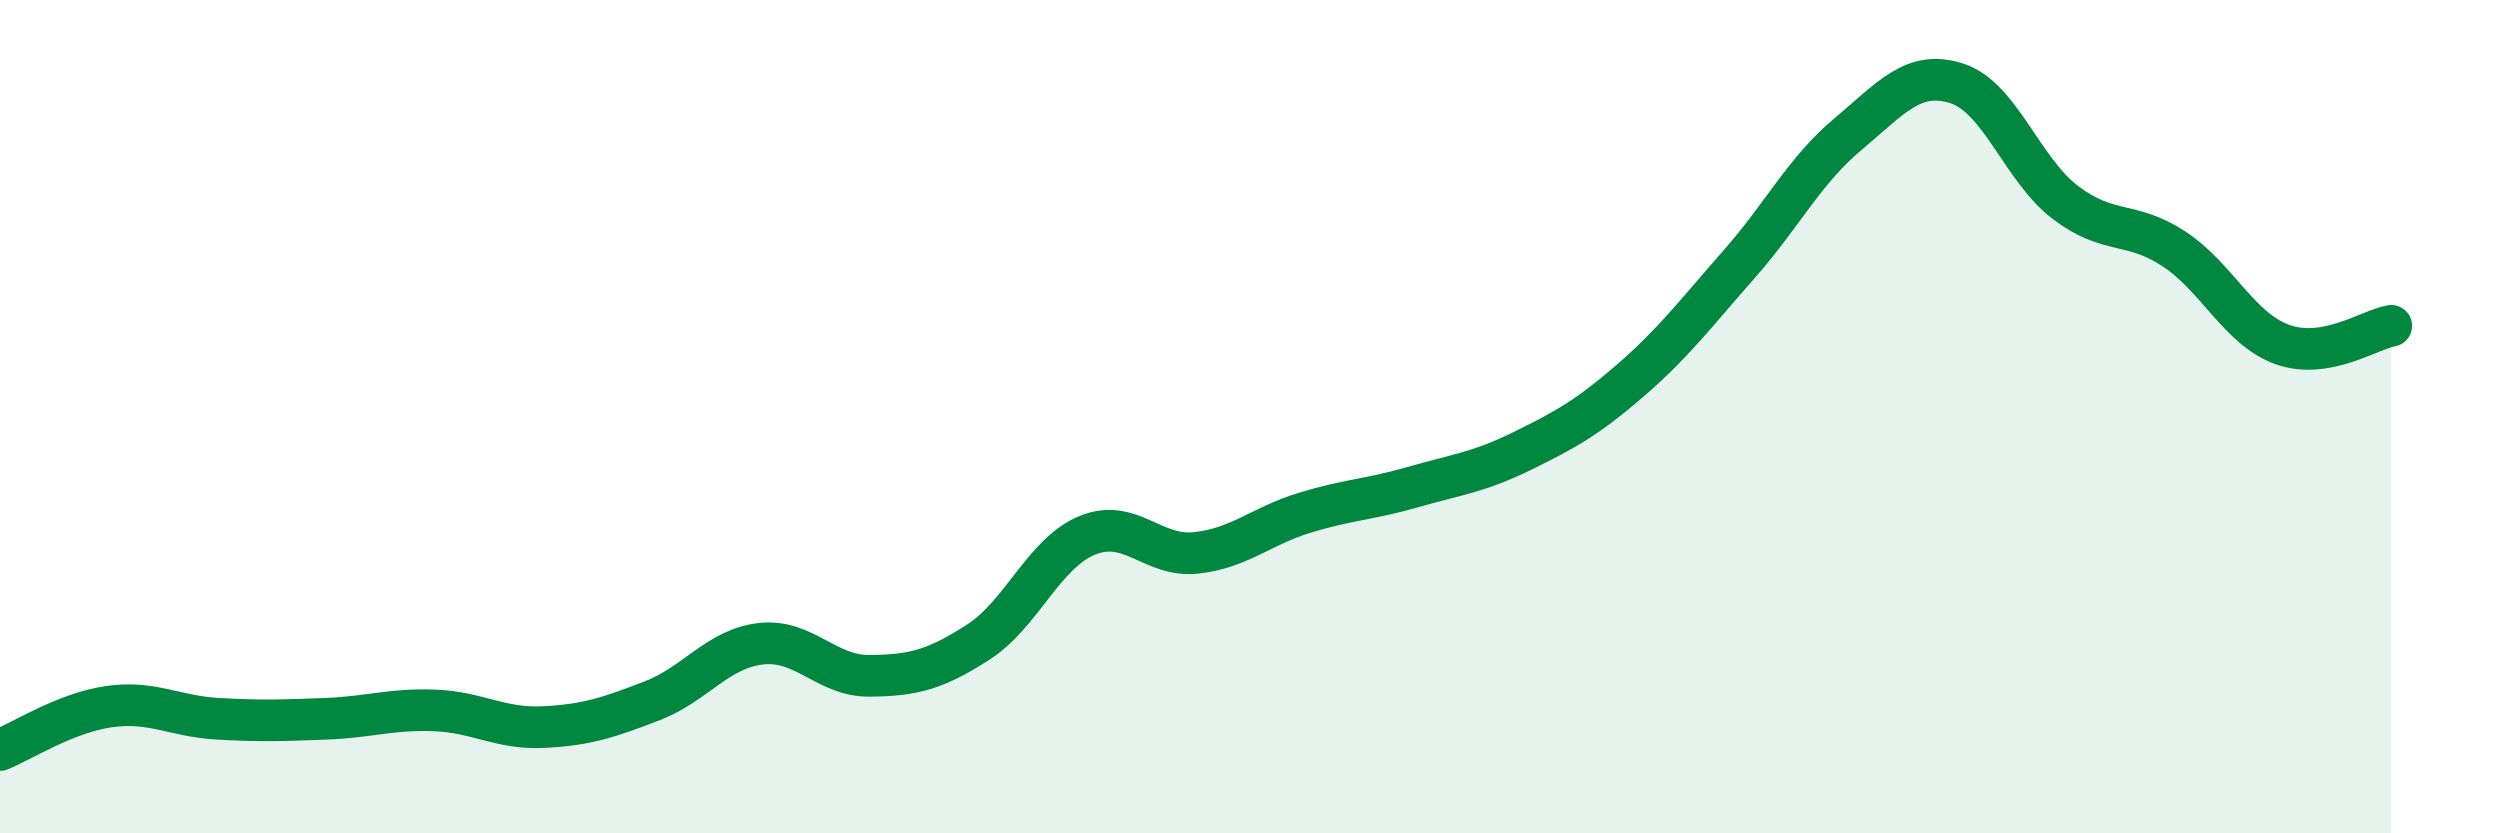
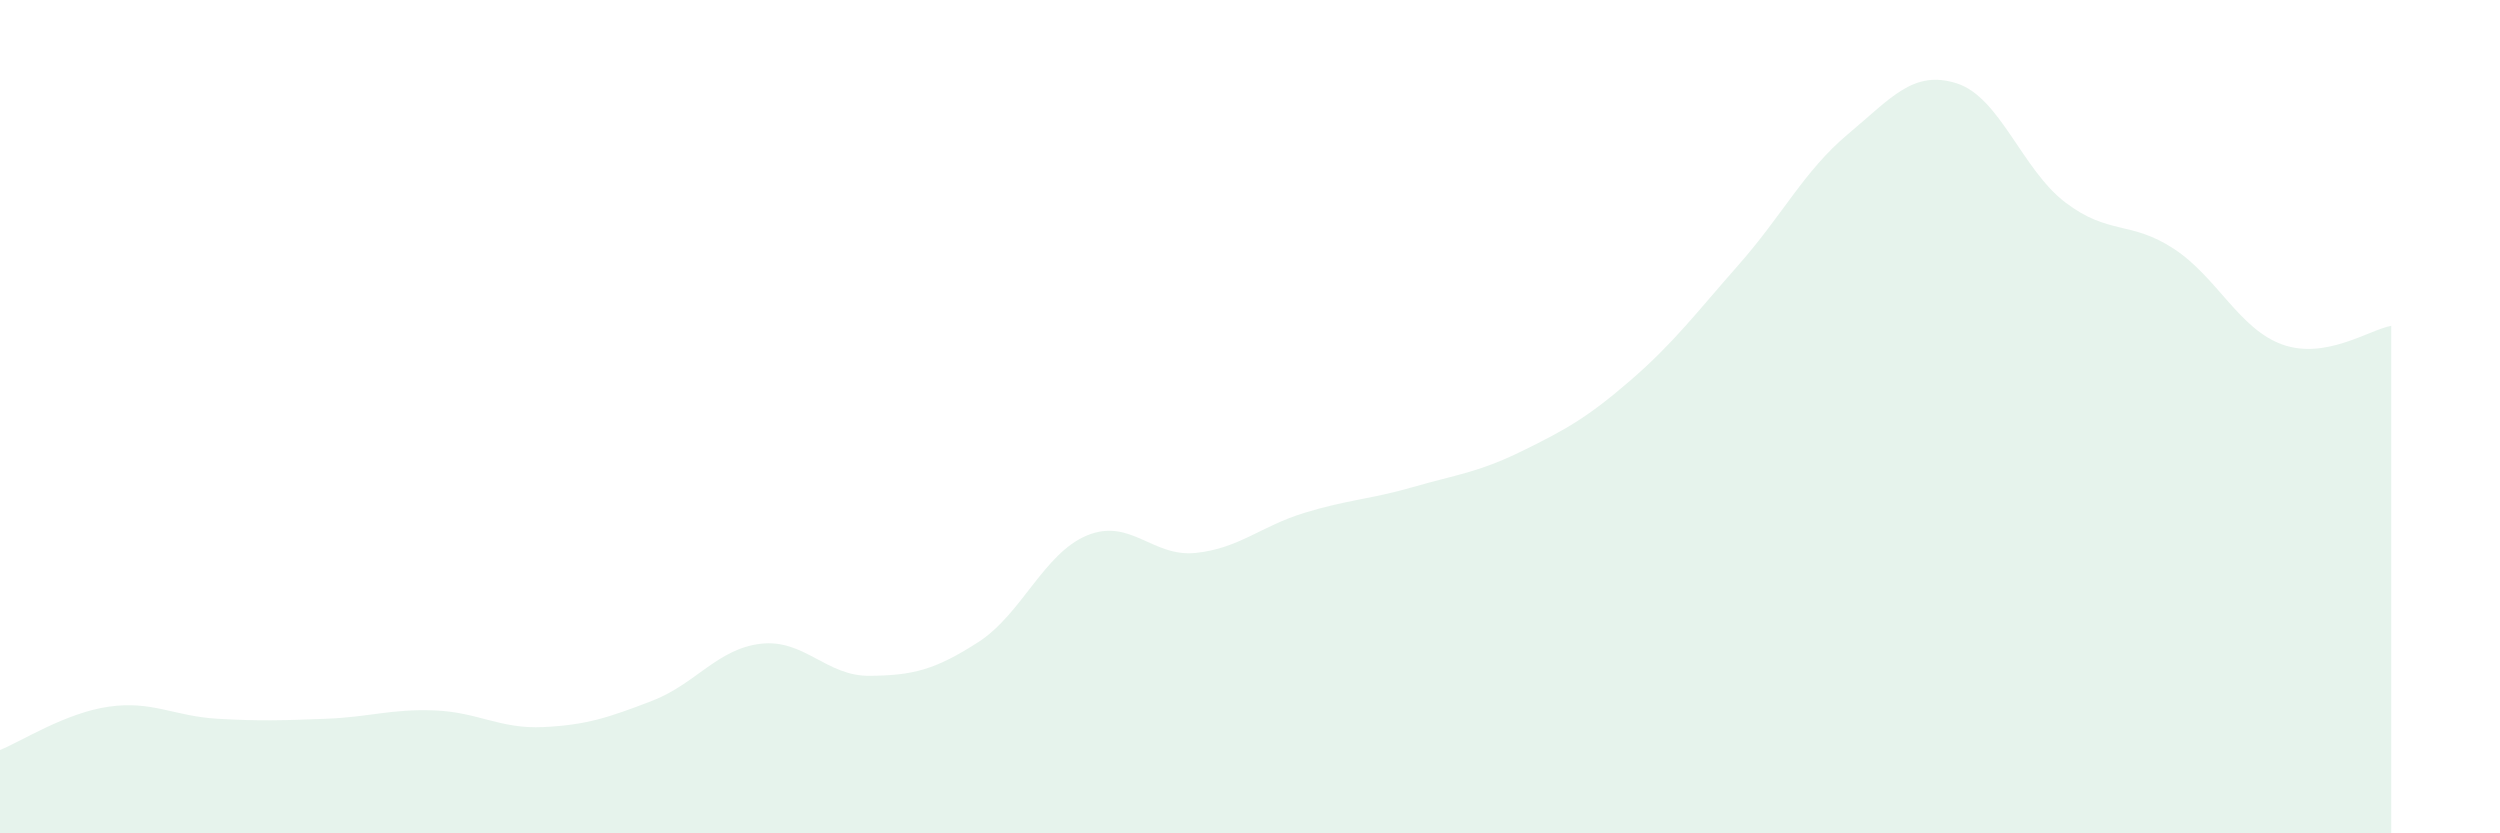
<svg xmlns="http://www.w3.org/2000/svg" width="60" height="20" viewBox="0 0 60 20">
  <path d="M 0,18 C 0.52,17.79 1.57,17.11 2.61,16.96 C 3.65,16.81 4.18,17.19 5.22,17.25 C 6.26,17.31 6.79,17.29 7.83,17.25 C 8.87,17.21 9.39,17.01 10.43,17.05 C 11.47,17.09 12,17.5 13.04,17.45 C 14.08,17.4 14.61,17.22 15.65,16.82 C 16.69,16.42 17.22,15.57 18.26,15.45 C 19.3,15.33 19.83,16.23 20.87,16.22 C 21.91,16.21 22.44,16.08 23.48,15.41 C 24.52,14.74 25.05,13.28 26.09,12.85 C 27.13,12.42 27.66,13.38 28.7,13.27 C 29.74,13.16 30.26,12.63 31.3,12.31 C 32.34,11.99 32.87,11.99 33.91,11.69 C 34.95,11.39 35.48,11.34 36.52,10.83 C 37.56,10.32 38.09,10.03 39.13,9.13 C 40.17,8.23 40.7,7.52 41.74,6.34 C 42.78,5.16 43.31,4.09 44.35,3.22 C 45.39,2.35 45.92,1.67 46.96,2 C 48,2.33 48.53,4.07 49.57,4.86 C 50.61,5.65 51.13,5.29 52.17,5.97 C 53.21,6.65 53.74,7.9 54.78,8.27 C 55.82,8.64 56.87,7.91 57.39,7.82L57.39 20L0 20Z" fill="#008740" opacity="0.1" stroke-linecap="round" stroke-linejoin="round" />
-   <path d="M 0,18 C 0.52,17.79 1.57,17.11 2.61,16.96 C 3.65,16.81 4.18,17.19 5.22,17.25 C 6.26,17.31 6.79,17.29 7.83,17.25 C 8.87,17.21 9.39,17.01 10.43,17.05 C 11.47,17.09 12,17.5 13.04,17.45 C 14.08,17.4 14.61,17.22 15.65,16.82 C 16.69,16.42 17.22,15.57 18.26,15.45 C 19.3,15.33 19.83,16.23 20.87,16.22 C 21.91,16.21 22.44,16.08 23.48,15.41 C 24.52,14.74 25.05,13.28 26.09,12.85 C 27.13,12.42 27.66,13.38 28.7,13.27 C 29.74,13.16 30.26,12.63 31.3,12.31 C 32.34,11.99 32.87,11.99 33.91,11.69 C 34.95,11.39 35.48,11.34 36.52,10.83 C 37.56,10.32 38.09,10.03 39.13,9.13 C 40.17,8.23 40.7,7.52 41.74,6.34 C 42.78,5.16 43.31,4.09 44.35,3.22 C 45.39,2.35 45.92,1.67 46.96,2 C 48,2.33 48.53,4.07 49.57,4.86 C 50.61,5.65 51.13,5.29 52.17,5.97 C 53.21,6.65 53.74,7.9 54.78,8.27 C 55.82,8.64 56.87,7.91 57.39,7.82" stroke="#008740" stroke-width="1" fill="none" stroke-linecap="round" stroke-linejoin="round" />
</svg>